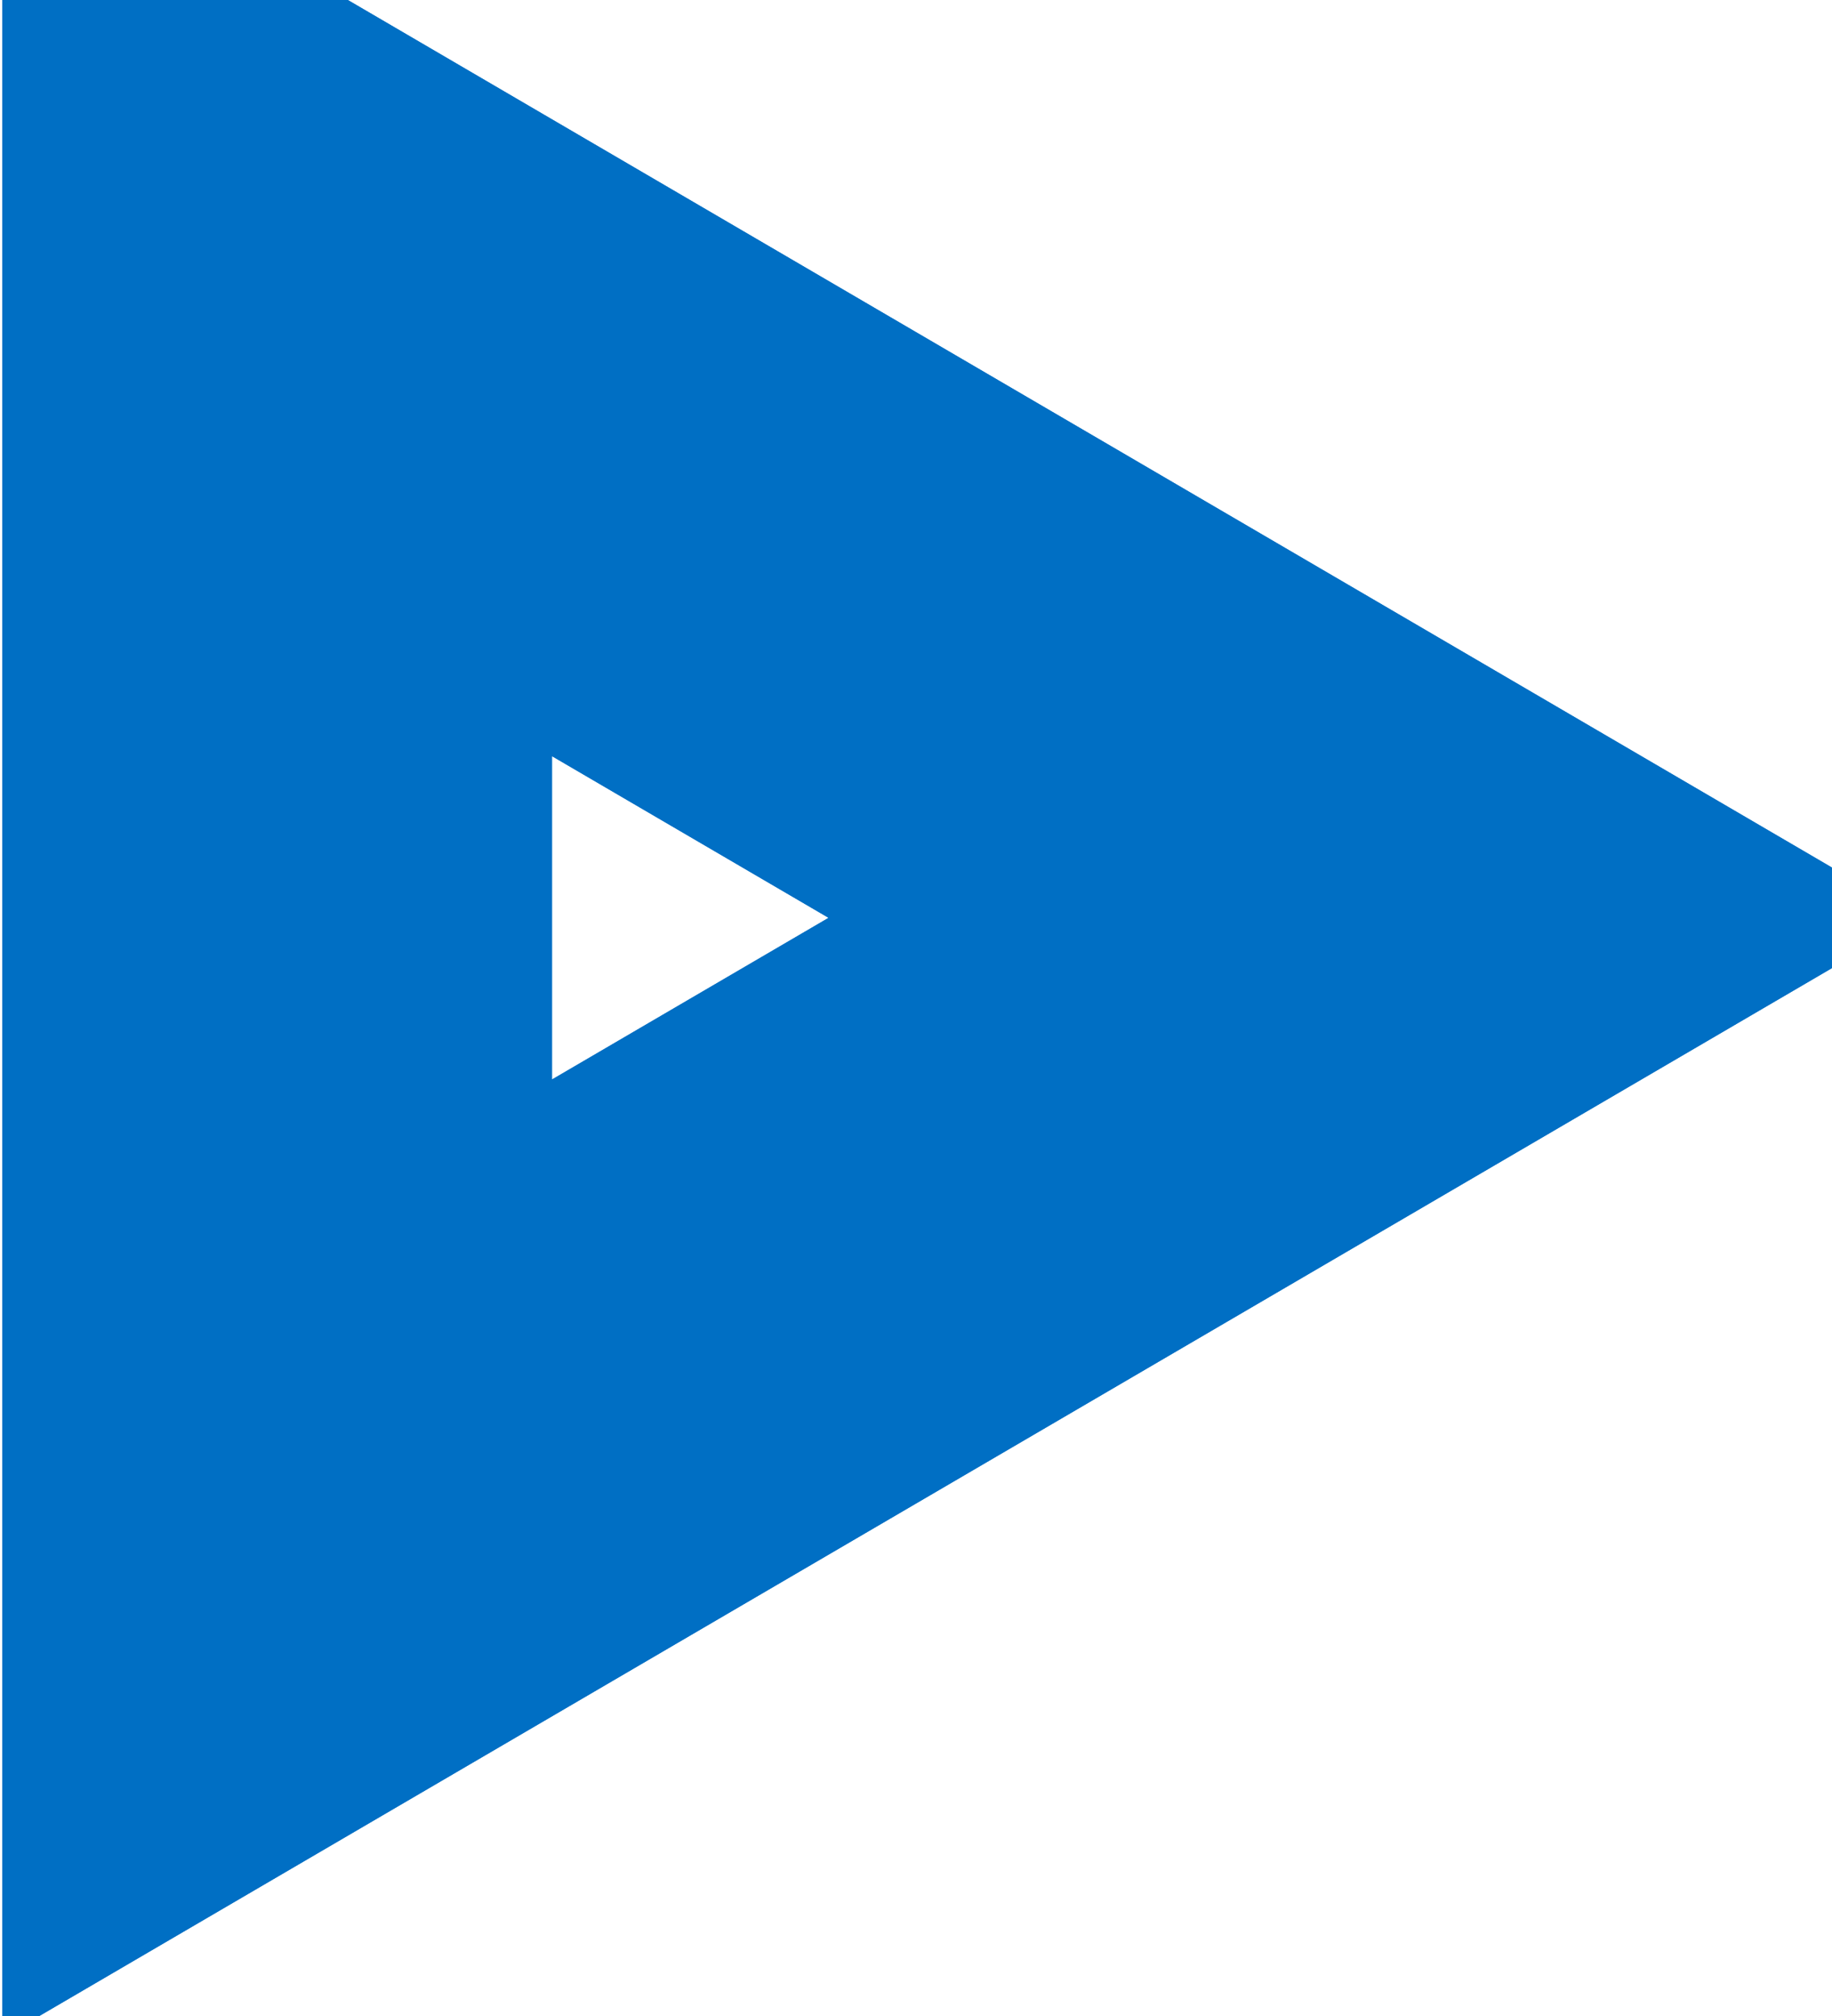
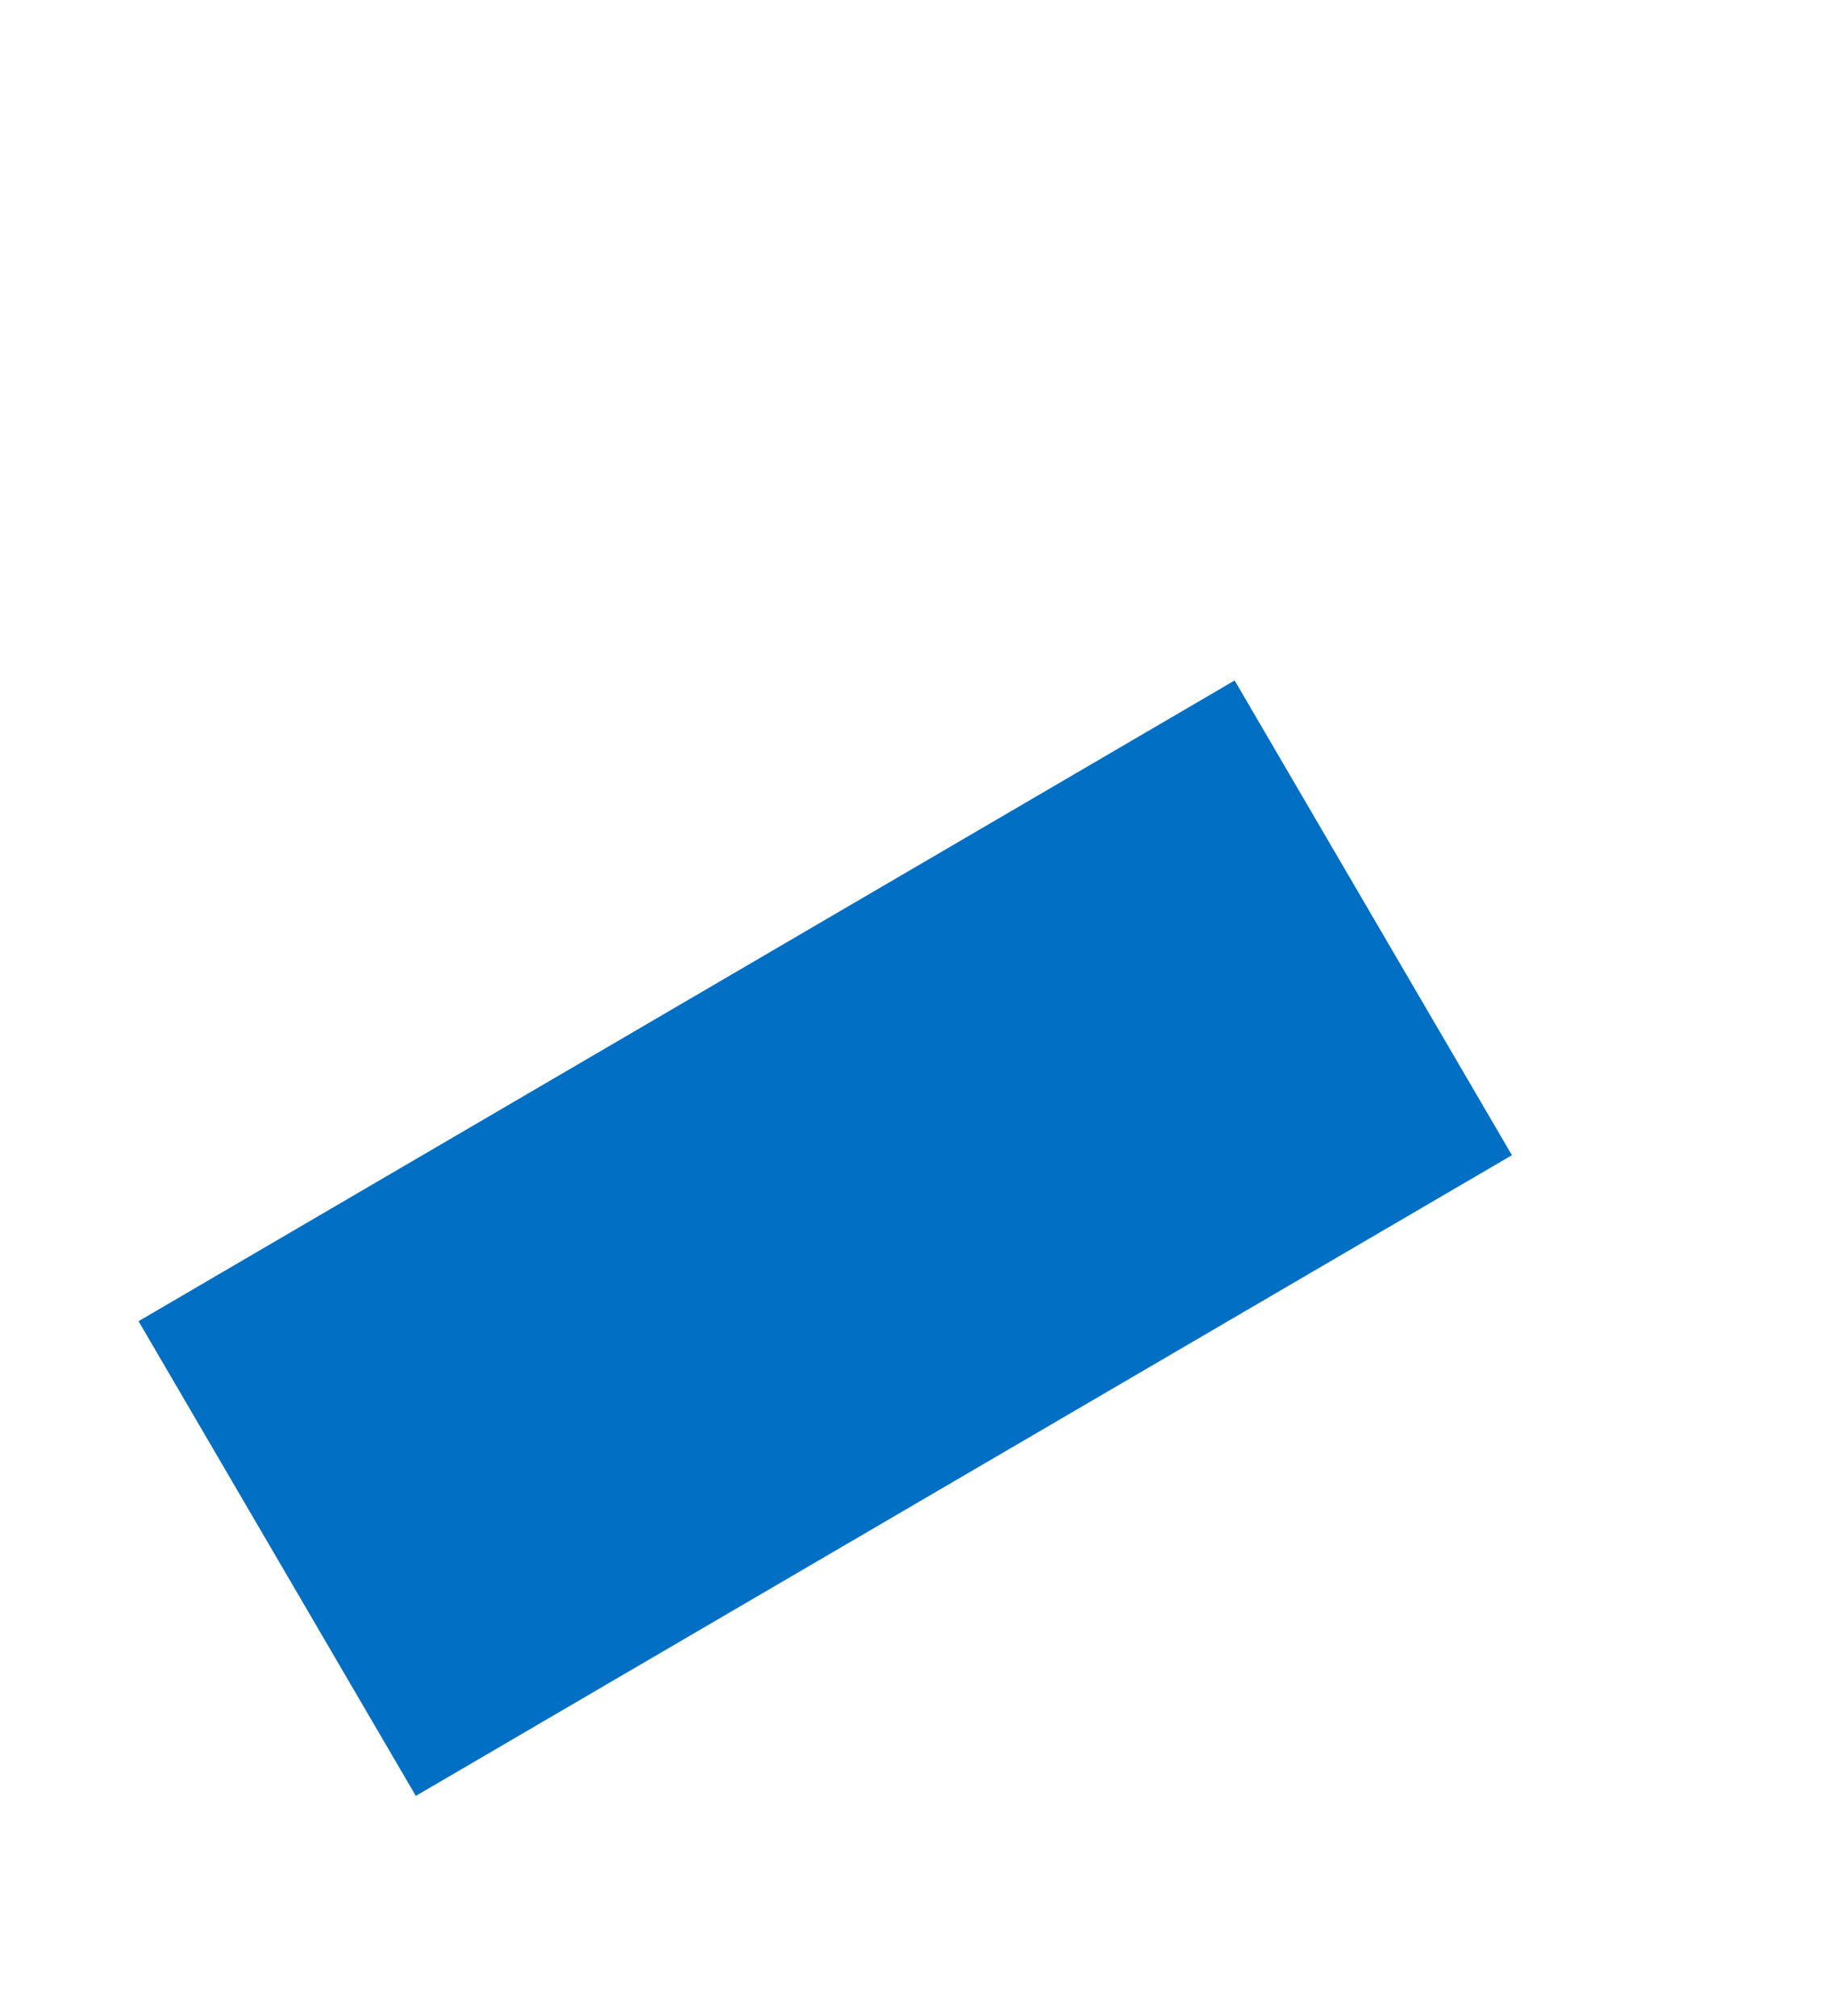
<svg xmlns="http://www.w3.org/2000/svg" height="11" viewBox="0 0 10 11" width="10">
  <filter id="a">
    <feFlood flood-color="#006fc4" result="floodOut" />
    <feComposite in="floodOut" in2="SourceGraphic" operator="atop" result="compOut" />
    <feBlend in="compOut" in2="SourceGraphic" mode="normal" />
  </filter>
  <g filter="url(#a)">
-     <path d="m7.496 5.008-5.983 3.496v-6.992z" fill="#fff" fill-rule="evenodd" stroke="#006fc4" stroke-width="3" />
+     <path d="m7.496 5.008-5.983 3.496z" fill="#fff" fill-rule="evenodd" stroke="#006fc4" stroke-width="3" />
  </g>
-   <path d="m7.496 5.008-5.983 3.496v-6.992z" fill="none" stroke="#006fc4" stroke-width="3" />
</svg>